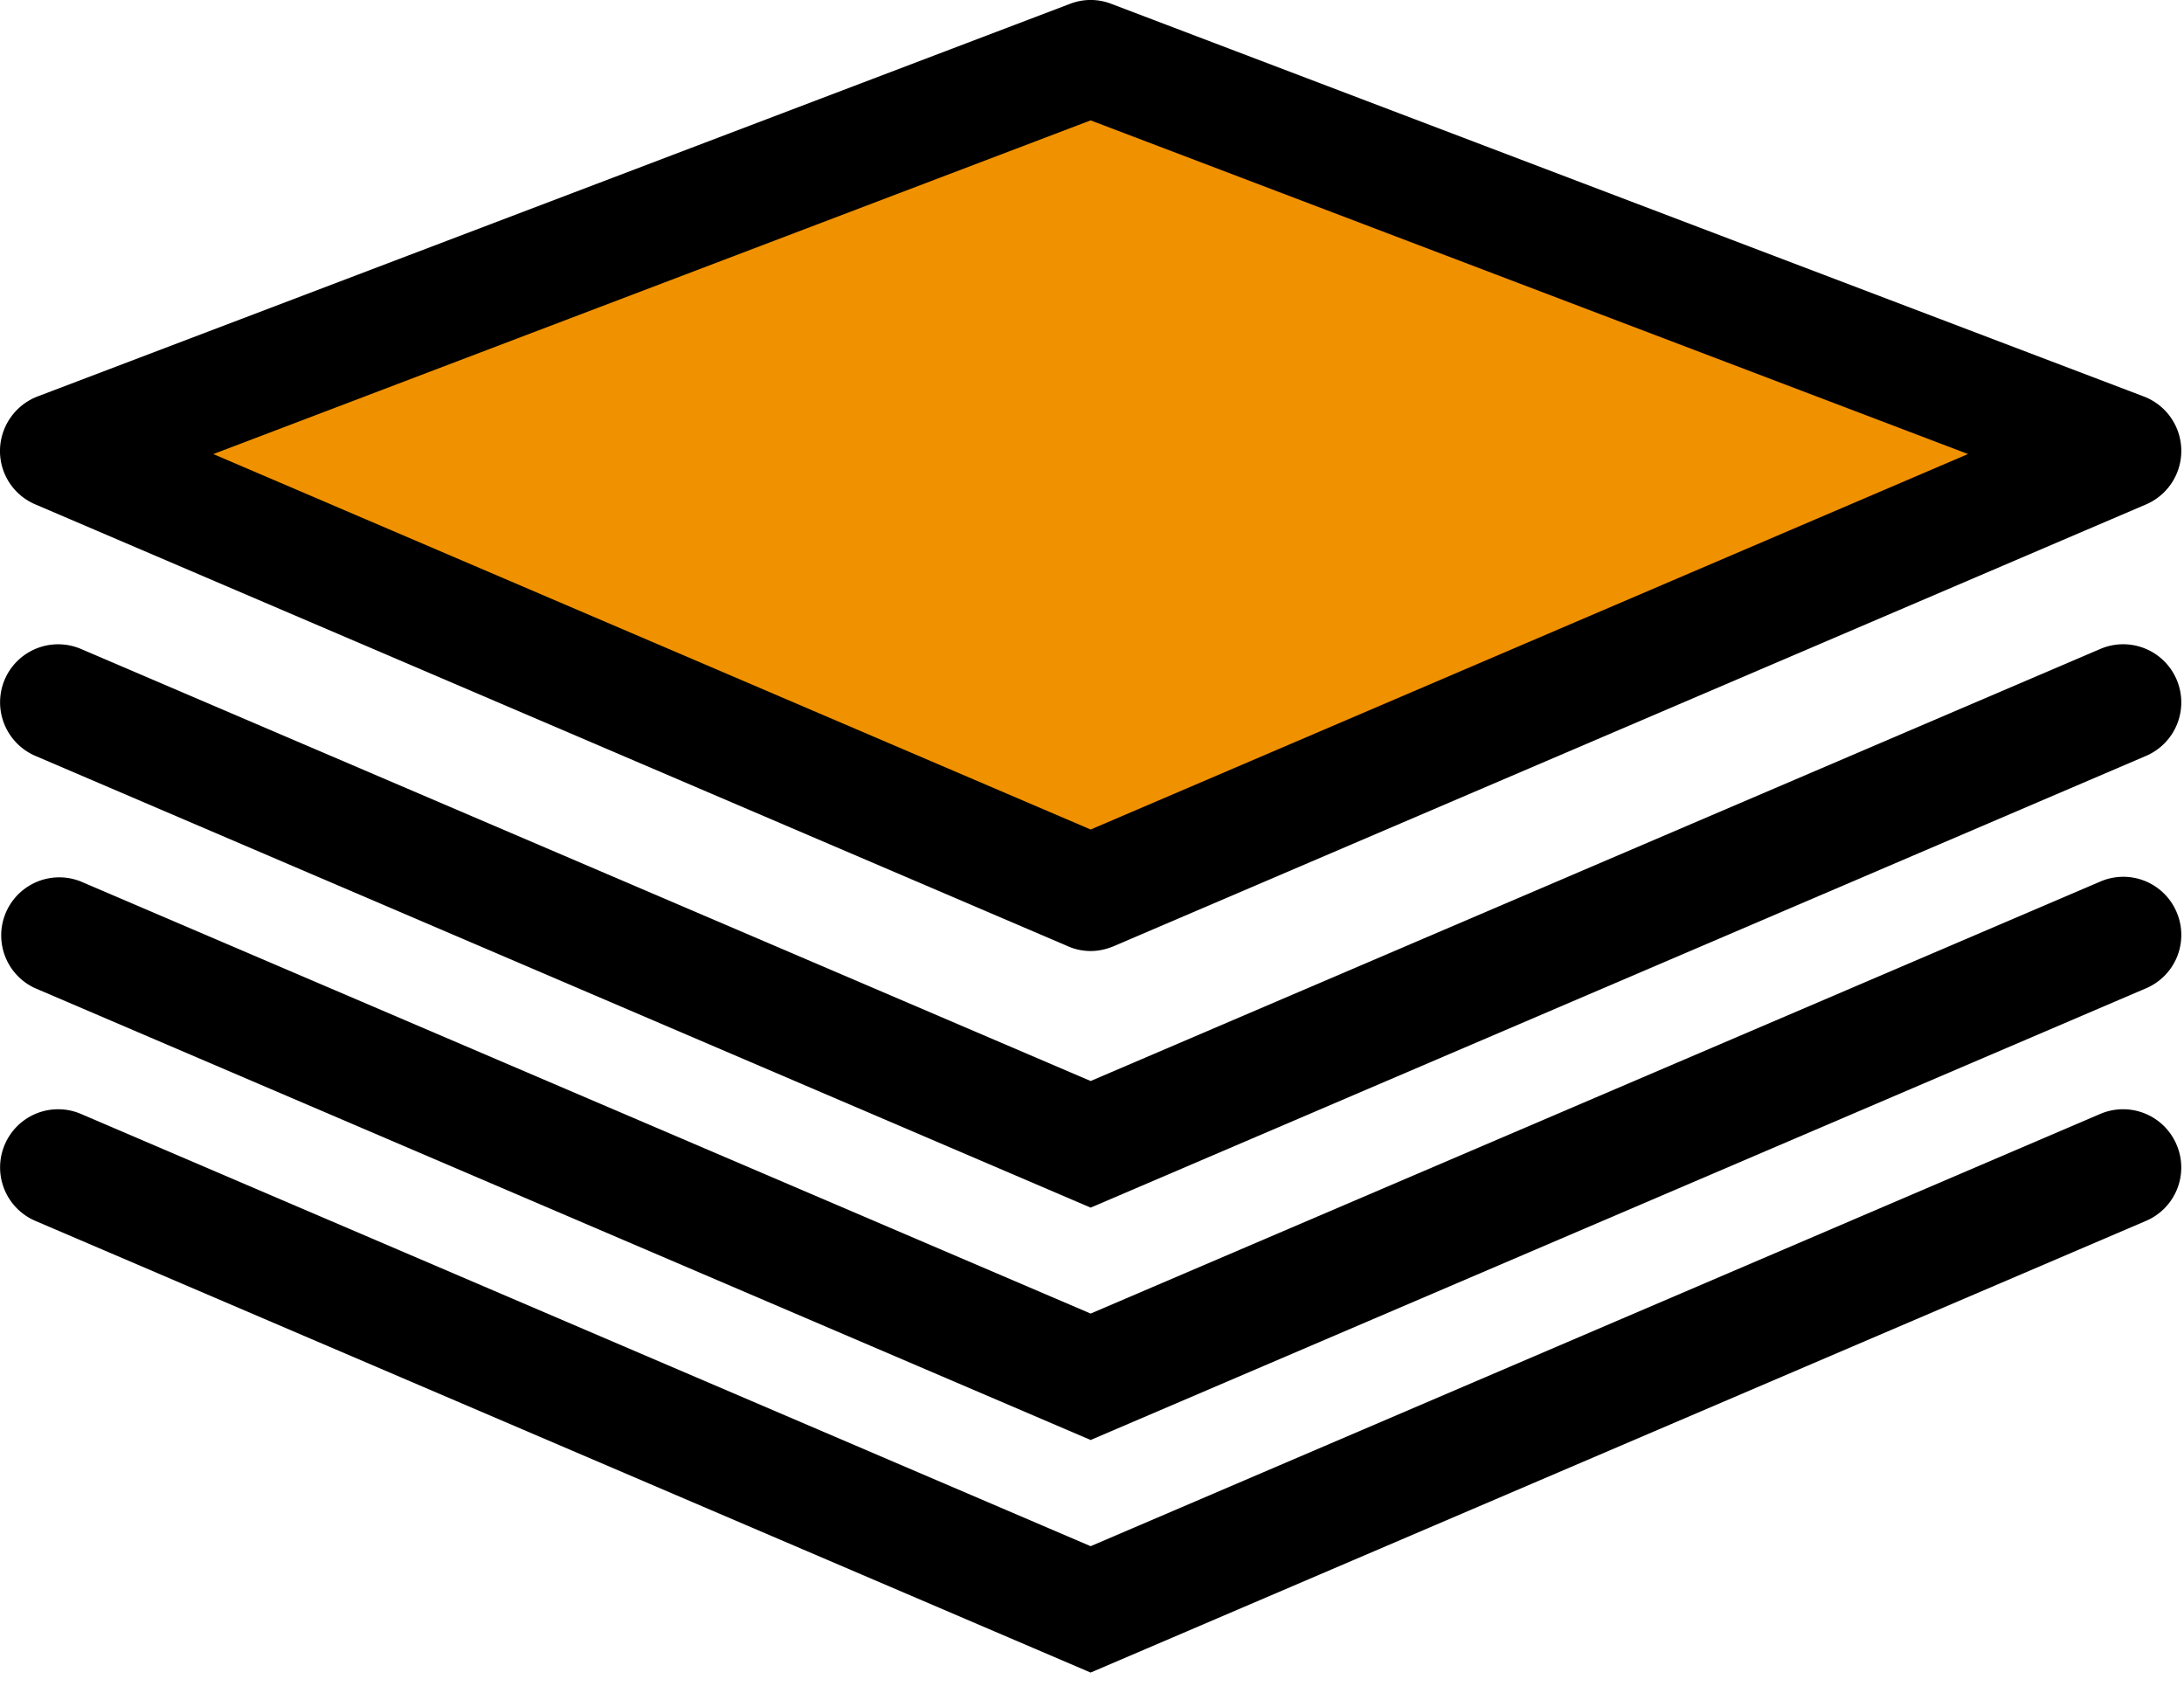
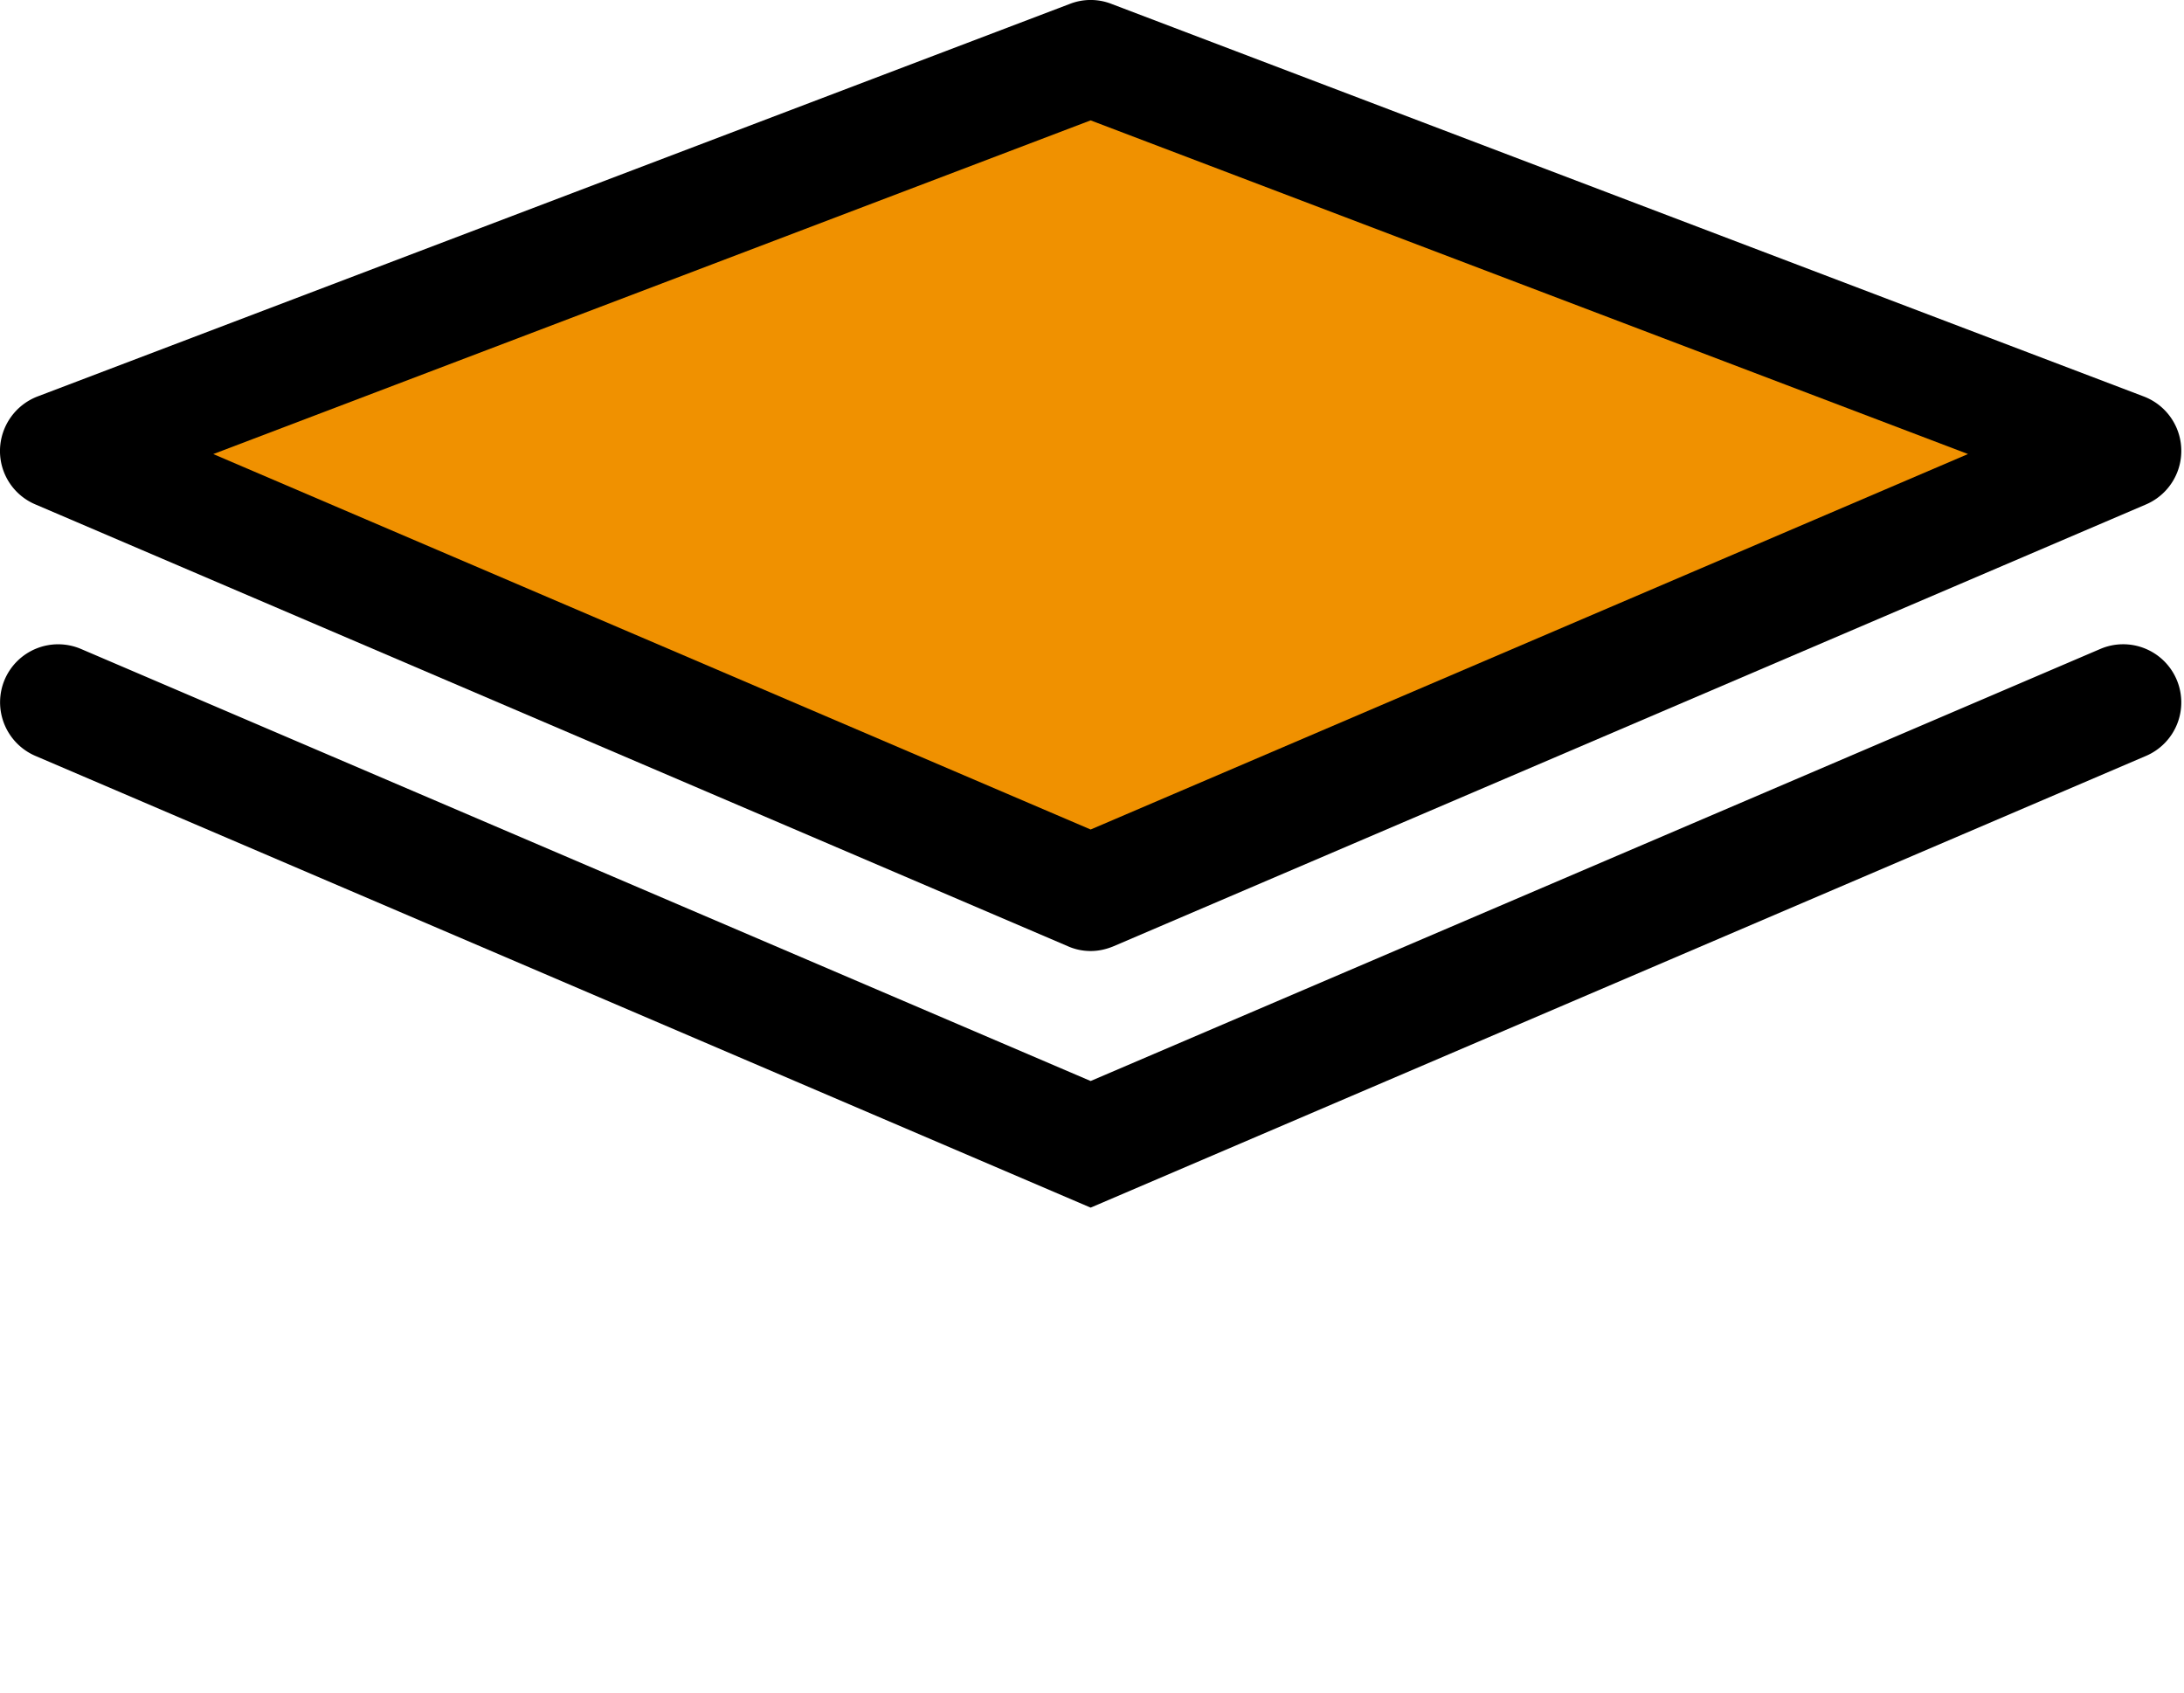
<svg xmlns="http://www.w3.org/2000/svg" xmlns:ns1="http://www.serif.com/" viewBox="0 0 89 69" fill-rule="evenodd" clip-rule="evenodd" stroke-linejoin="round" stroke-miterlimit="1.414">
  <g ns1:id="4stackOrange">
-     <path d="M1.44 49.753L44.444 68.16l43.01-18.408a2.364 2.364 0 0 0 1.242-3.108 2.367 2.367 0 0 0-3.107-1.25L44.445 63.01 3.3 45.395a2.363 2.363 0 0 0-3.106 1.25 2.369 2.369 0 0 0 1.246 3.108z" />
-     <path d="M1.44 40.274l43.005 18.408 43.01-18.408a2.361 2.361 0 0 0 1.242-3.108 2.358 2.358 0 0 0-3.107-1.241L44.445 53.53 3.3 35.925a2.366 2.366 0 0 0-1.86 4.35z" />
    <path d="M1.44 30.803l43.005 18.41 43.01-18.41a2.371 2.371 0 0 0 1.242-3.115 2.367 2.367 0 0 0-3.107-1.242L44.445 44.053 3.3 26.446a2.37 2.37 0 0 0-3.106 1.242 2.376 2.376 0 0 0 1.246 3.115z" />
    <path d="M1.44 20.555l42.08 18.007c.292.13.61.194.925.194.324 0 .632-.07.932-.194l42.078-18.007a2.373 2.373 0 0 0-.092-4.397L45.286.156a2.332 2.332 0 0 0-1.682 0L1.526 16.158A2.387 2.387 0 0 0 0 18.326a2.361 2.361 0 0 0 1.44 2.229z" />
    <path d="M44.445 4.906l35.753 13.597-35.753 15.301-35.754-15.3L44.445 4.905z" fill="#f09100" />
  </g>
</svg>